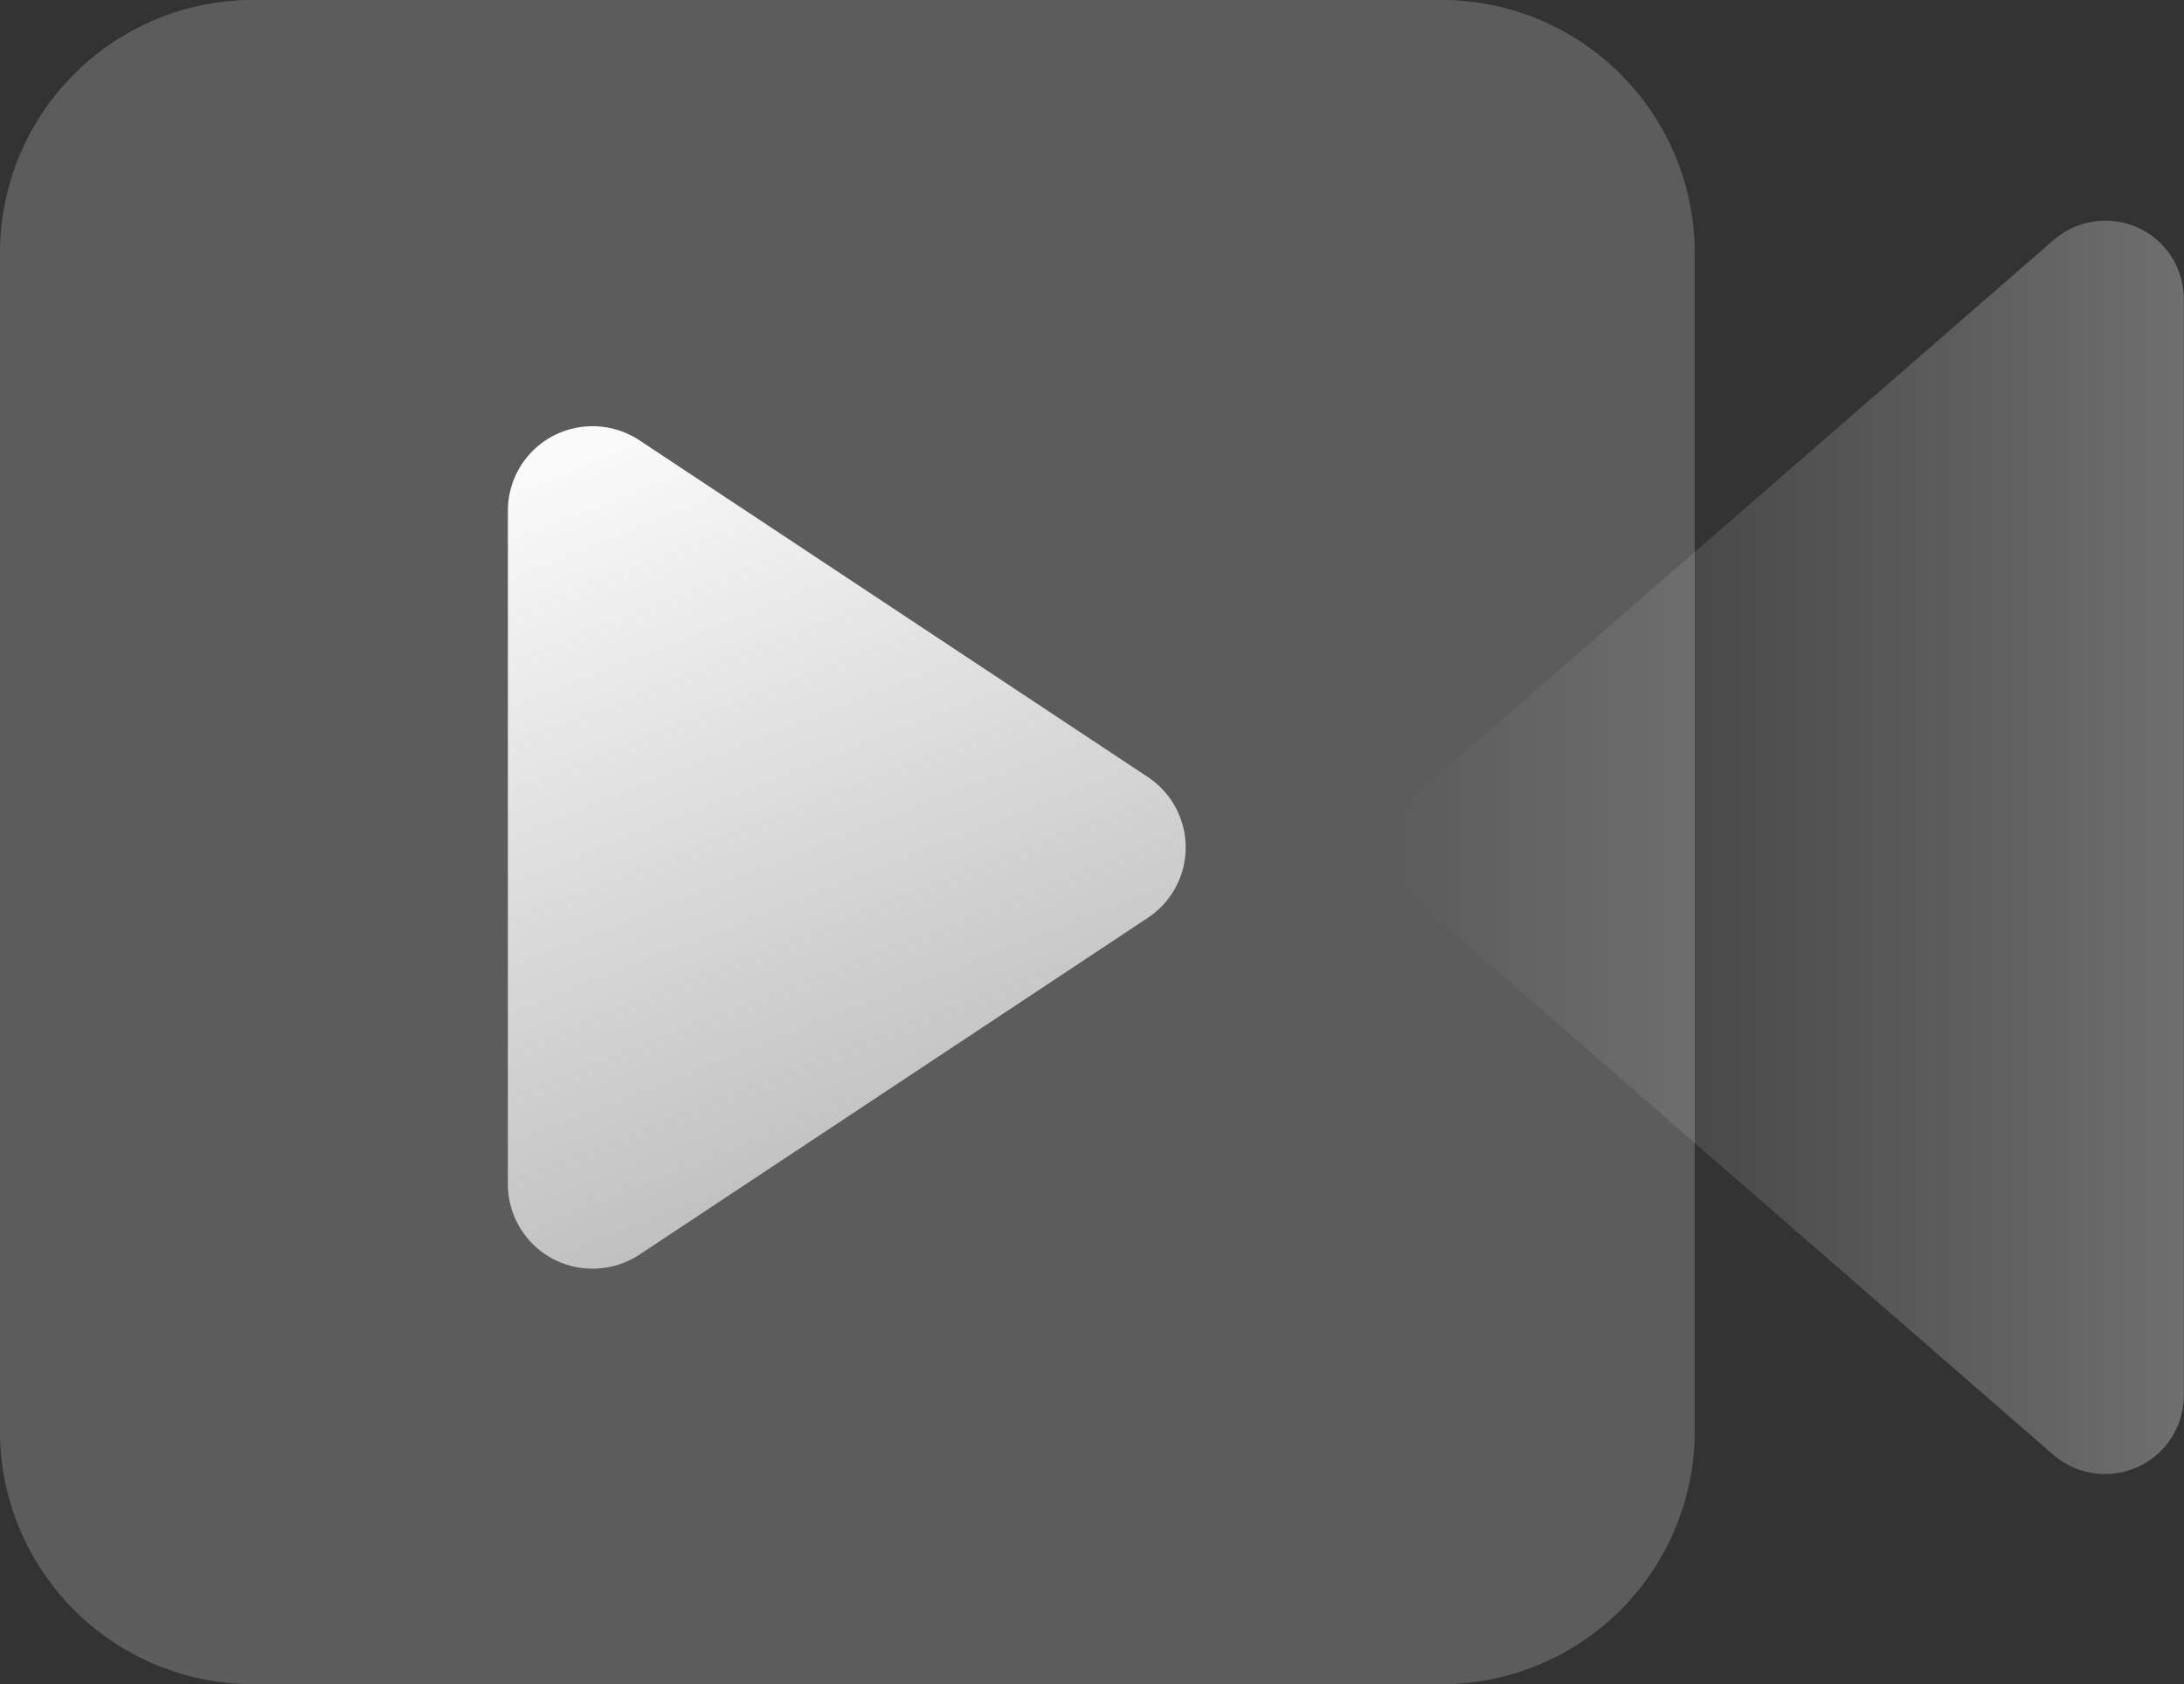
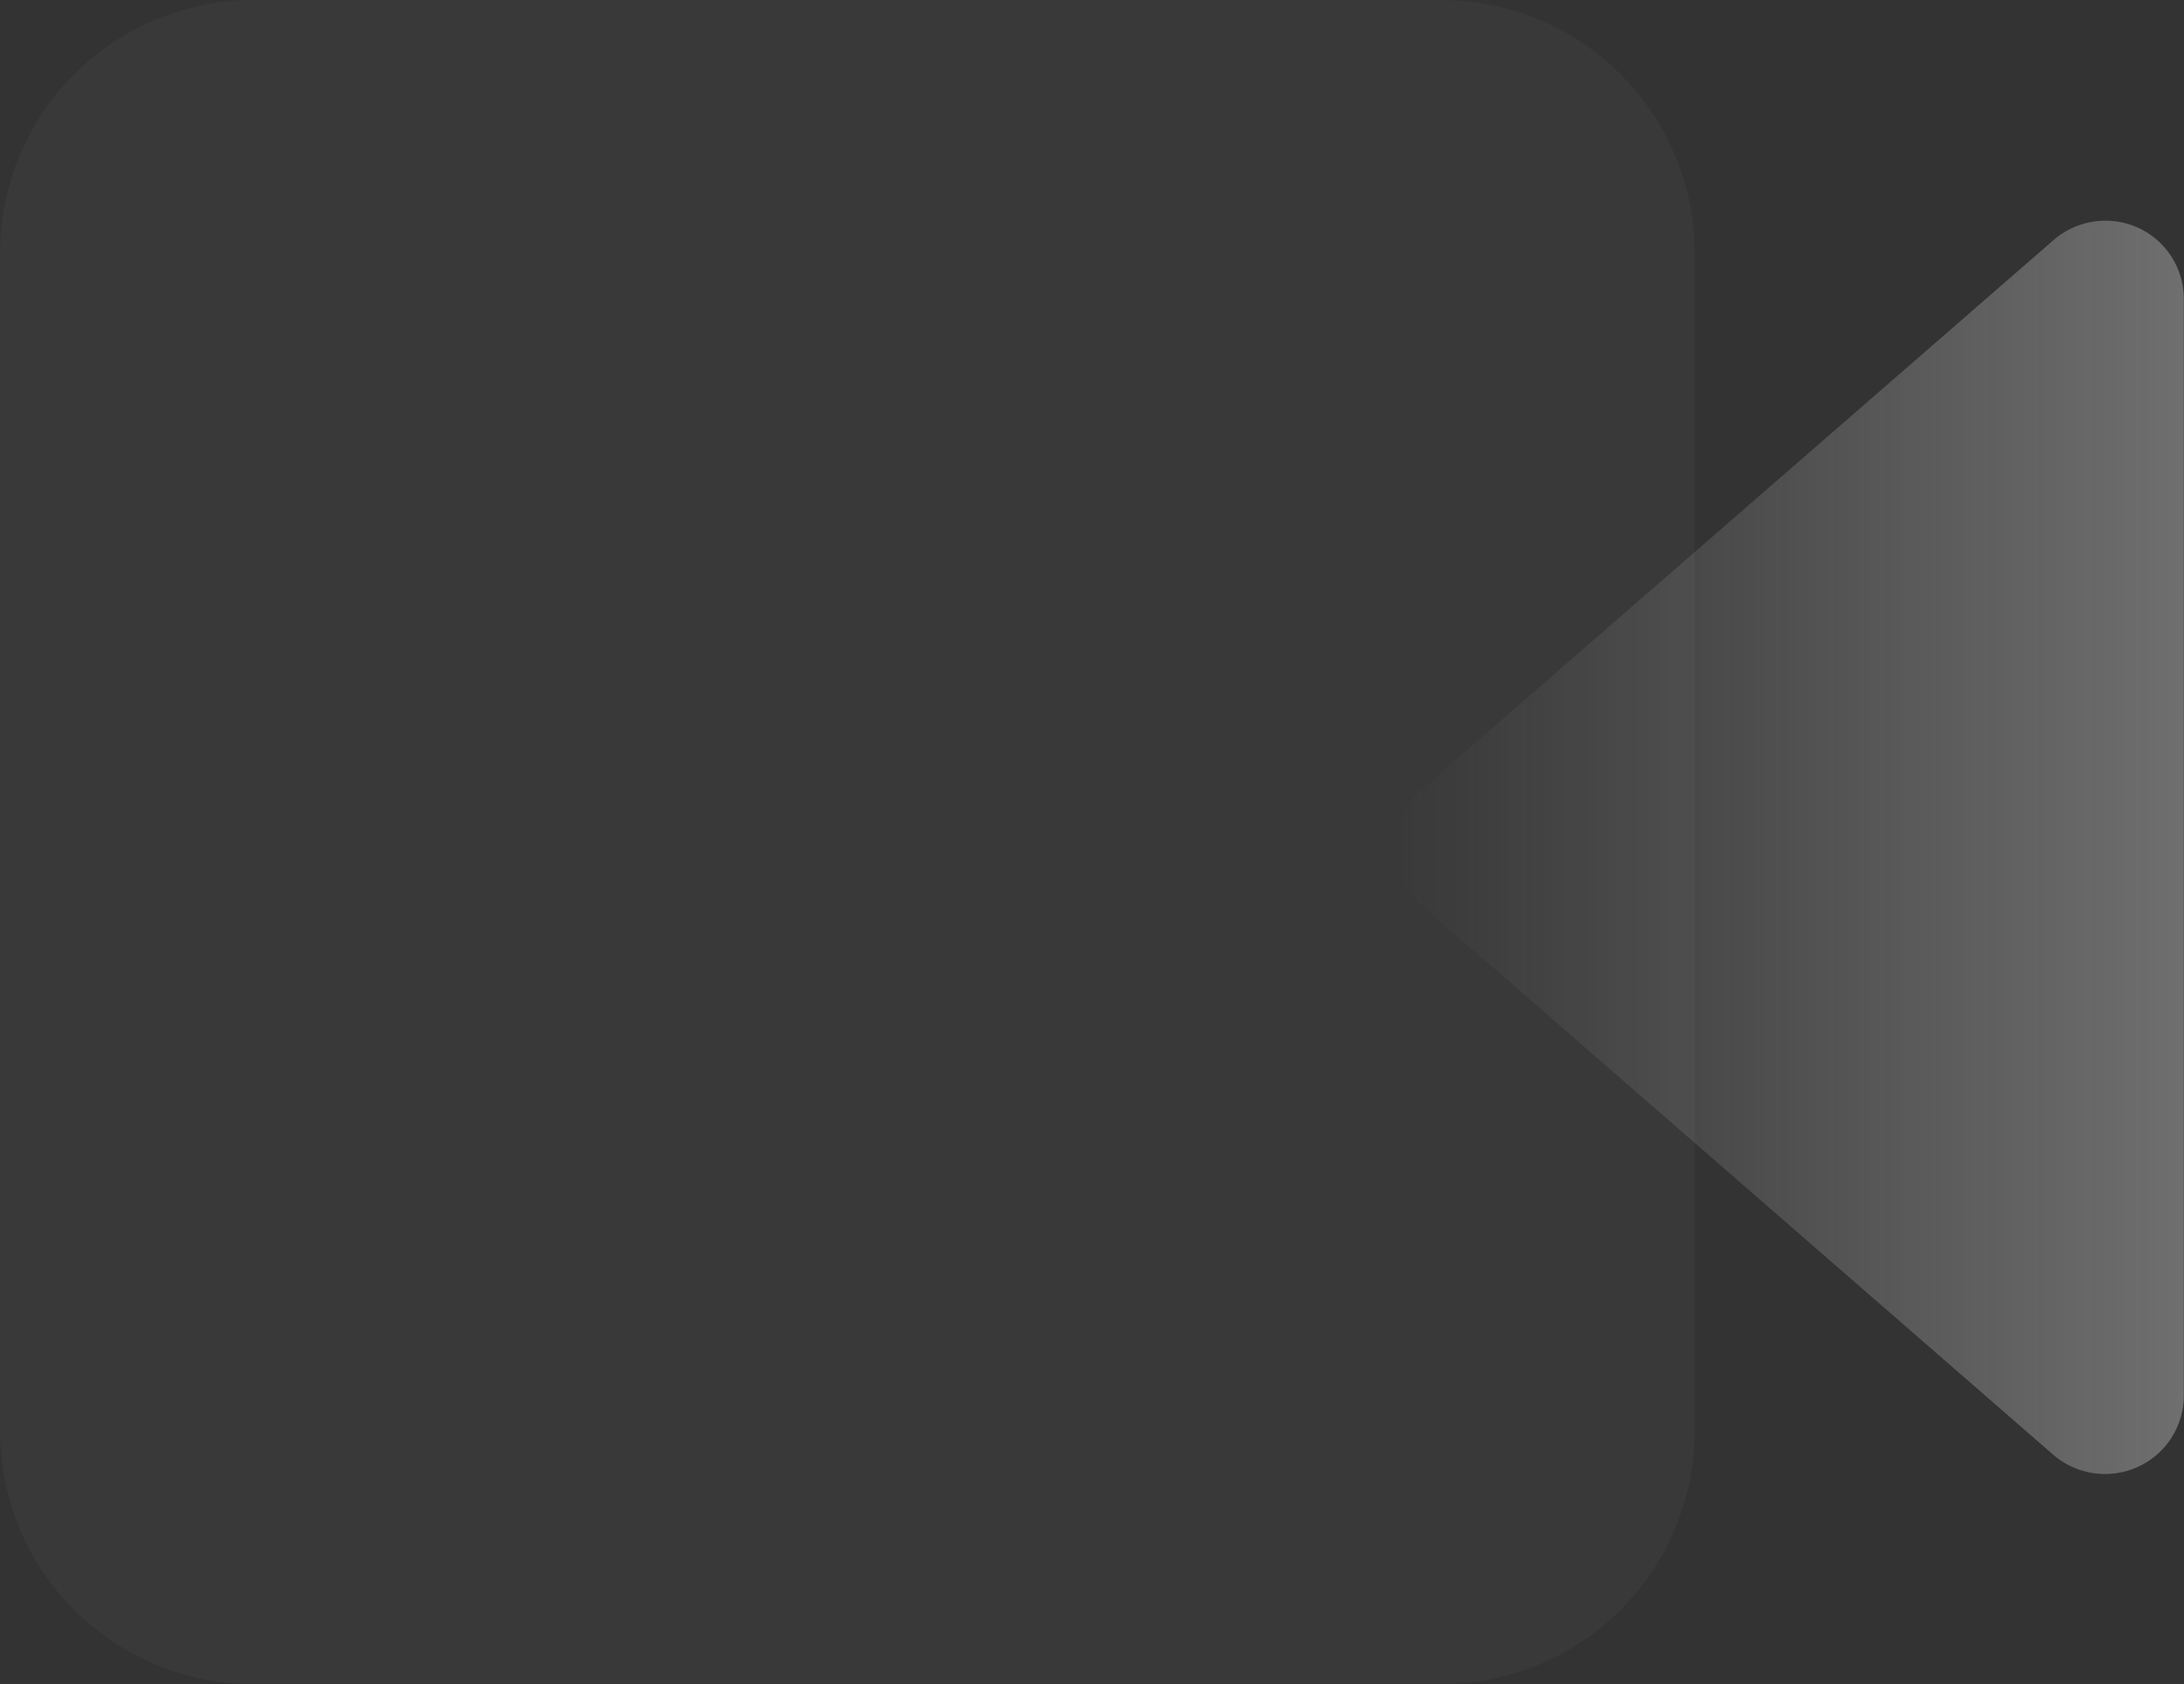
<svg xmlns="http://www.w3.org/2000/svg" xmlns:xlink="http://www.w3.org/1999/xlink" id="video" width="23.281" height="17.956" viewBox="0 0 23.281 17.956">
  <rect x="0" y="0" width="23.281" height="17.956" fill="#333333" stroke="none" />
  <defs>
    <linearGradient id="linear-gradient" x1="1" y1="0.5" x2="0" y2="0.5" gradientUnits="objectBoundingBox">
      <stop offset="0" stop-color="#fafafa" />
      <stop offset="1" stop-color="#f2f2f2" stop-opacity="0" />
    </linearGradient>
    <linearGradient id="linear-gradient-2" x1="7.076" y1="4.204" x2="-2.417" y2="-0.75" gradientUnits="objectBoundingBox">
      <stop offset="0" stop-color="#ffb845" />
      <stop offset="0.238" stop-color="#d72e78" />
      <stop offset="0.46" stop-color="#b54adf" />
      <stop offset="0.713" stop-color="#667be8" />
      <stop offset="1" stop-color="#5de0e9" />
    </linearGradient>
    <linearGradient id="linear-gradient-3" x1="0.186" y1="0" x2="1" y2="2.55" xlink:href="#linear-gradient" />
  </defs>
  <path id="Path" d="M.286,6.054a.834.834,0,0,0,0,1.258l6.719,5.845a.845.845,0,0,0,.9.132.836.836,0,0,0,.493-.761V.838A.834.834,0,0,0,7.908.075a.843.843,0,0,0-.9.134Z" transform="translate(14.881 2.352)" opacity="0.3" fill="url(#linear-gradient)" />
  <g id="Path-2" data-name="Path" opacity="0.2">
-     <path id="Path-3" data-name="Path" d="M18.065,2.693A2.7,2.7,0,0,0,15.355,0H2.71A2.7,2.7,0,0,0,0,2.694V15.263a2.7,2.7,0,0,0,2.71,2.693H15.355a2.7,2.7,0,0,0,2.71-2.694Z" fill="none" />
-     <path id="Path-4" data-name="Path" d="M18.065,2.693A2.7,2.7,0,0,0,15.355,0H2.71A2.7,2.7,0,0,0,0,2.694V15.263a2.7,2.7,0,0,0,2.71,2.693H15.355a2.7,2.7,0,0,0,2.71-2.694Z" fill="url(#linear-gradient-2)" />
    <path id="Path-5" data-name="Path" d="M18.065,2.693A2.7,2.7,0,0,0,15.355,0H2.71A2.7,2.7,0,0,0,0,2.694V15.263a2.7,2.7,0,0,0,2.71,2.693H15.355a2.7,2.7,0,0,0,2.71-2.694Z" fill="rgba(255,255,255,0.13)" />
-     <path id="Path-6" data-name="Path" d="M18.065,2.693A2.7,2.7,0,0,0,15.355,0H2.71A2.7,2.7,0,0,0,0,2.694V15.263a2.7,2.7,0,0,0,2.71,2.693H15.355a2.7,2.7,0,0,0,2.71-2.694Z" fill="#fff" />
  </g>
-   <path id="Path-7" data-name="Path" d="M6.827,5.238a.9.9,0,0,0,0-1.494L1.405.152A.908.908,0,0,0,.477.106.9.9,0,0,0,0,.9V8.083a.9.9,0,0,0,.477.793.908.908,0,0,0,.928-.045Z" transform="translate(5.414 4.544)" fill="url(#linear-gradient-3)" />
</svg>